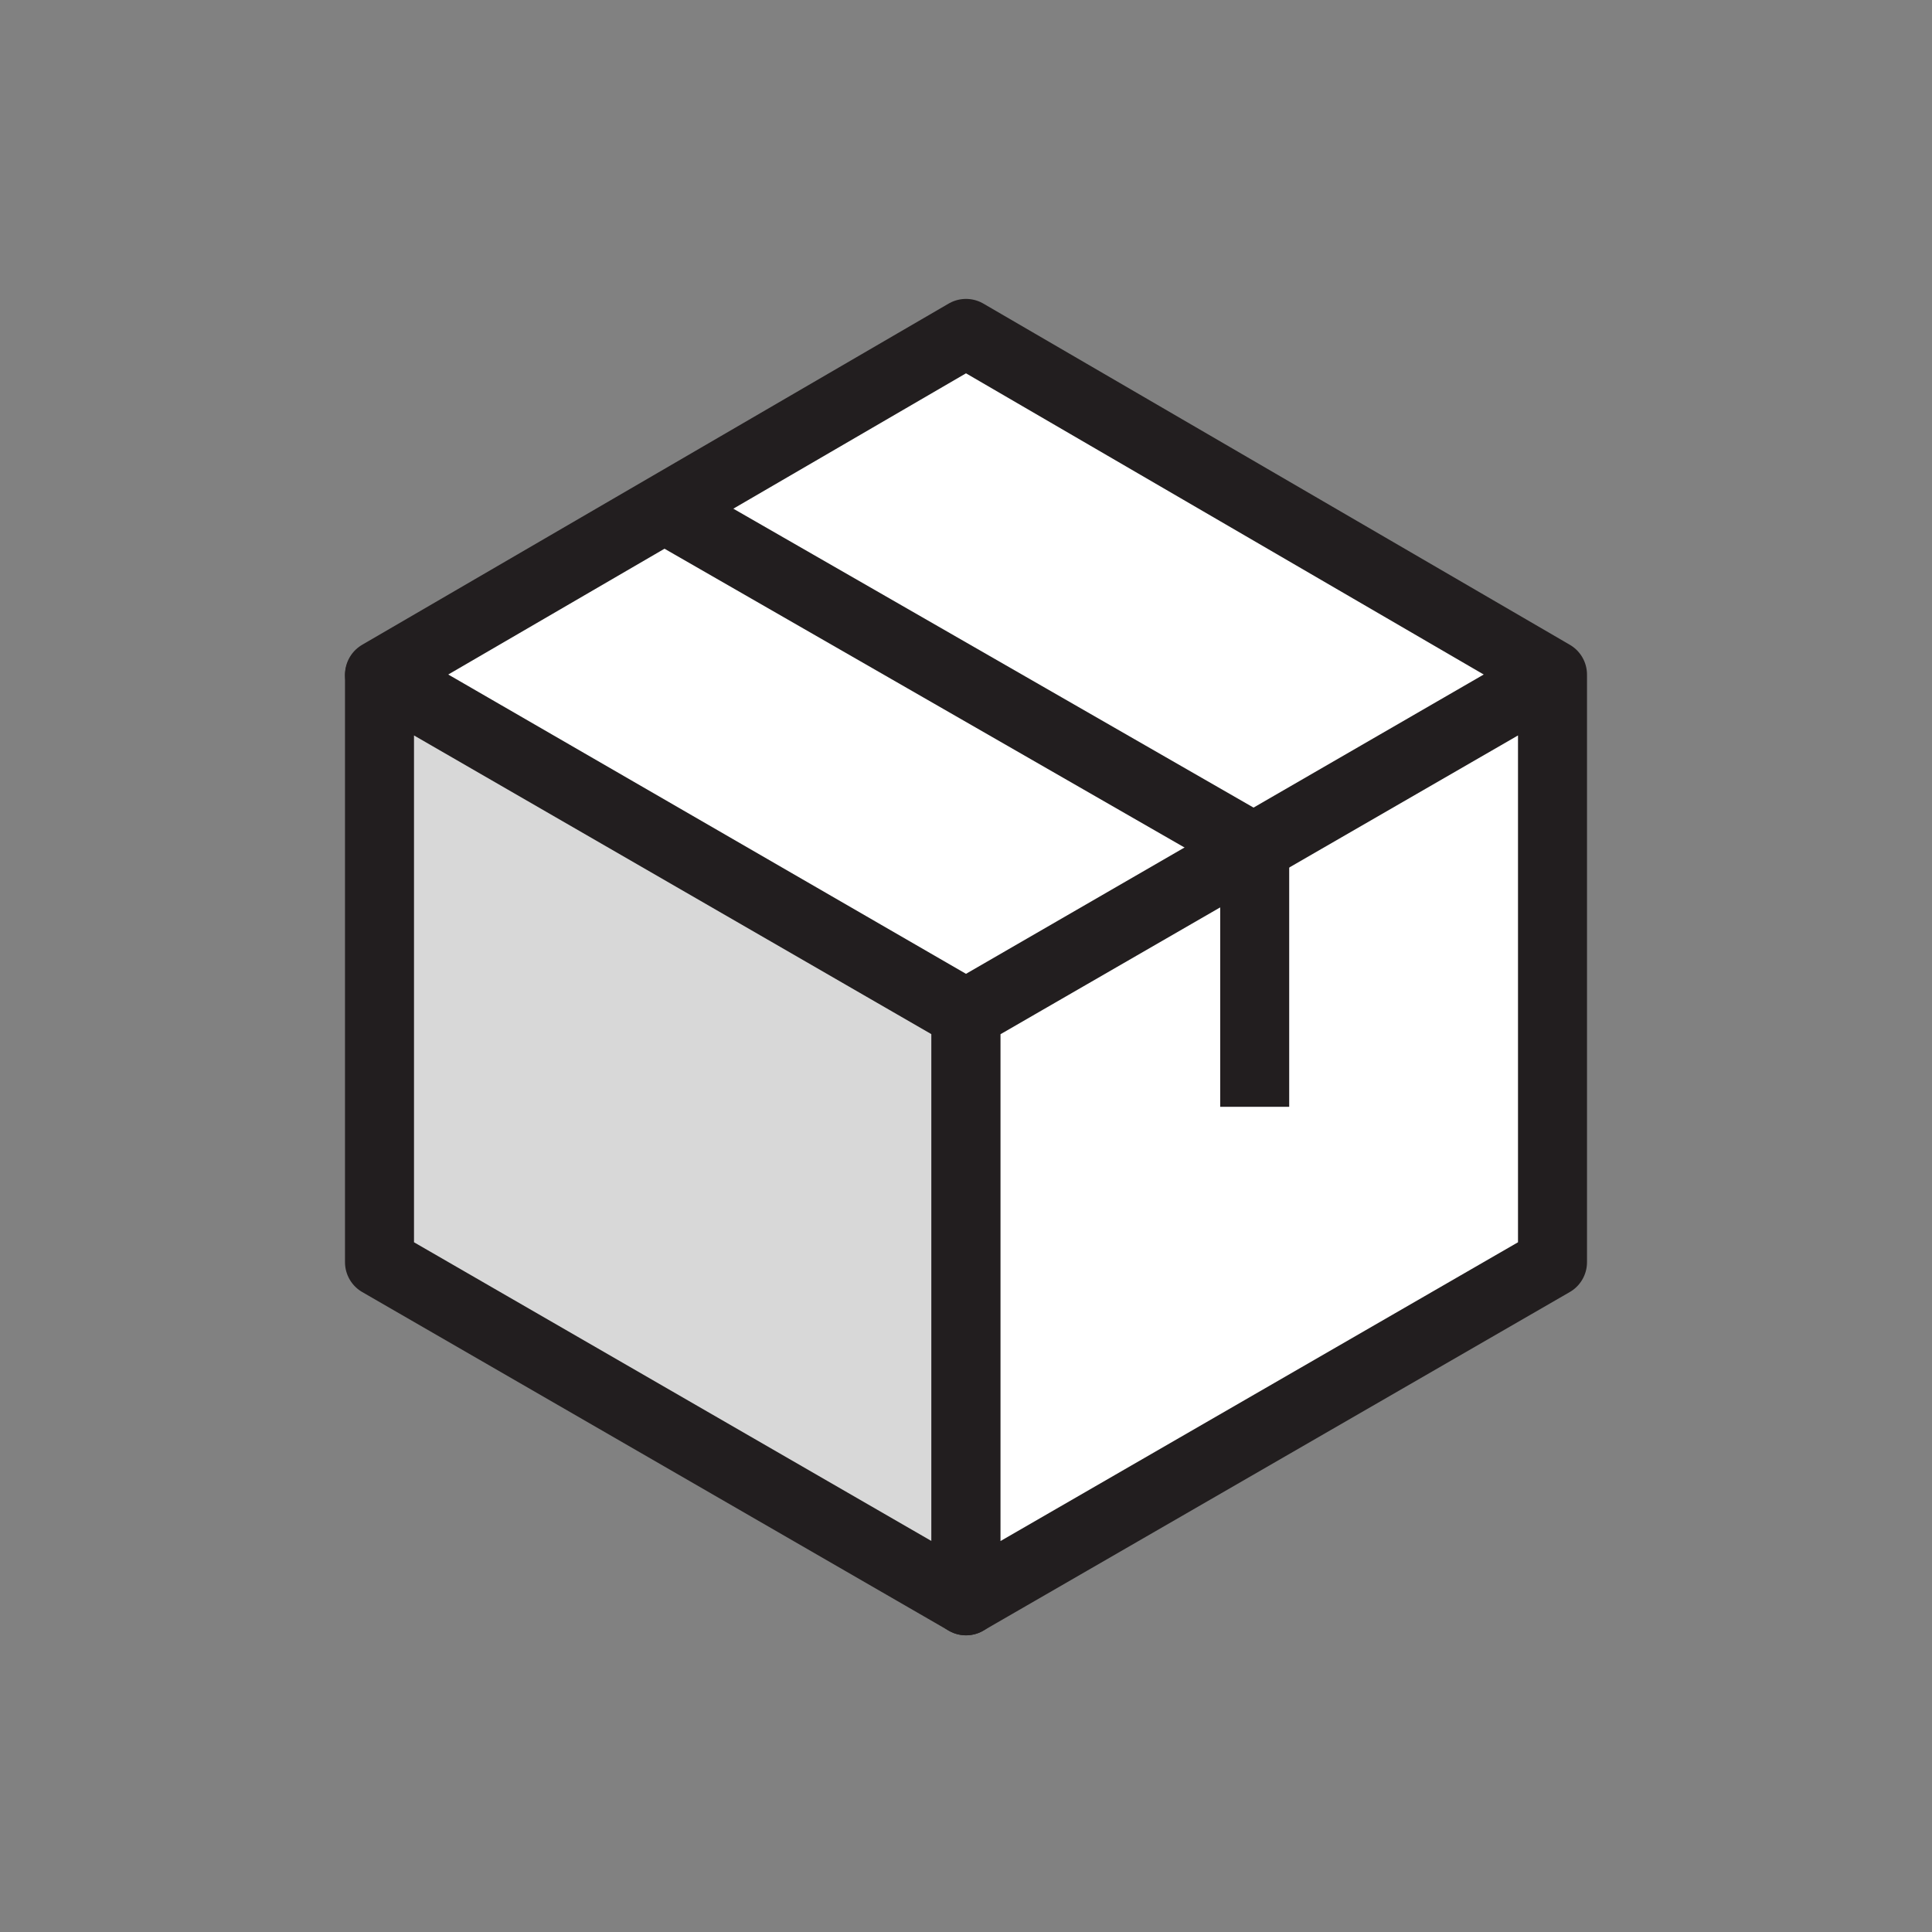
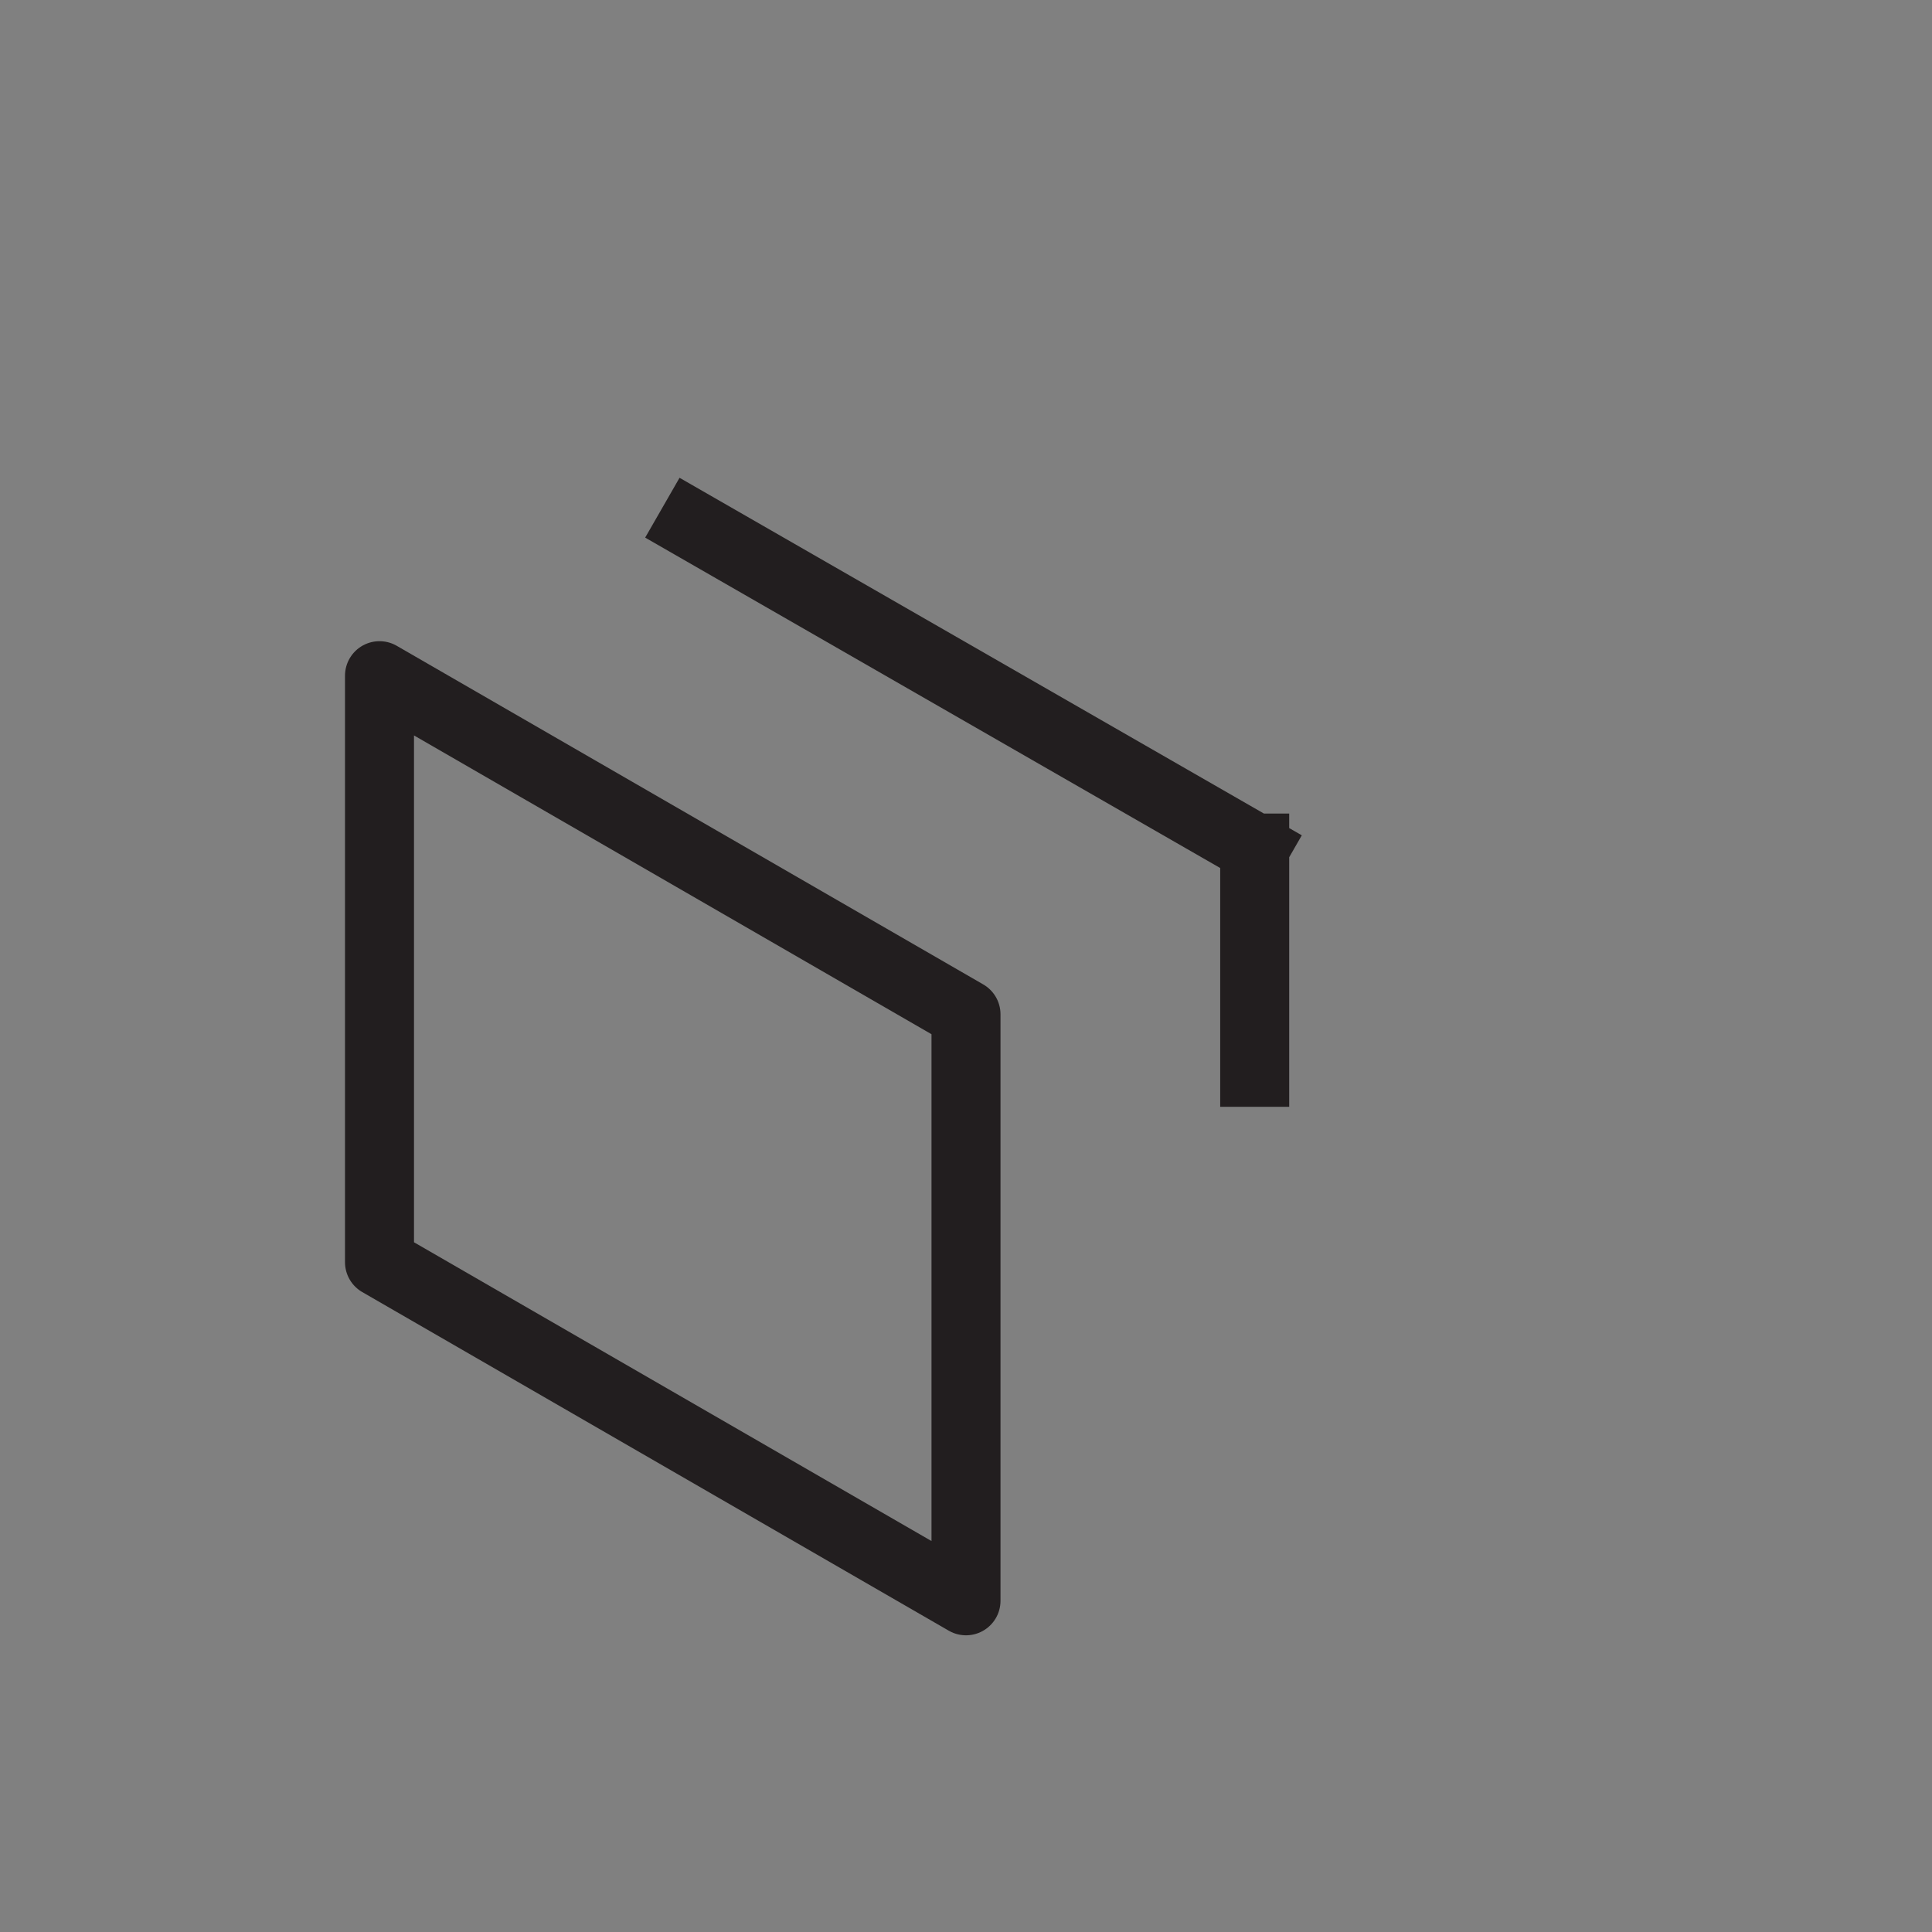
<svg xmlns="http://www.w3.org/2000/svg" width="56" height="56" viewBox="0 0 56 56">
  <rect x="0" y="0" width="56" height="56" fill="#808080" stroke="none" />
  <g fill="none" fill-rule="evenodd">
-     <path fill="#FFF" fill-opacity=".01" fill-rule="nonzero" d="M0 0h56v56H0z" />
-     <path fill="#D8D8D8" d="M28 46.4l-17-9.815v-17L28 29.4z" />
    <g stroke="#221E1F" stroke-linecap="square" stroke-linejoin="round" stroke-width="2">
      <path d="M28 46.4l-17-9.815v-17L28 29.4z" />
-       <path fill="#FFF" d="M28 46.4l17-9.815v-17L28 29.4zM28 29.382l17-9.828-17-9.89-17 9.89z" />
    </g>
    <path stroke="#221E1F" stroke-linecap="square" stroke-linejoin="round" stroke-width="2" d="M36.368 24.581l-16.302-9.367M36.368 24.581v6.5" />
  </g>
</svg>